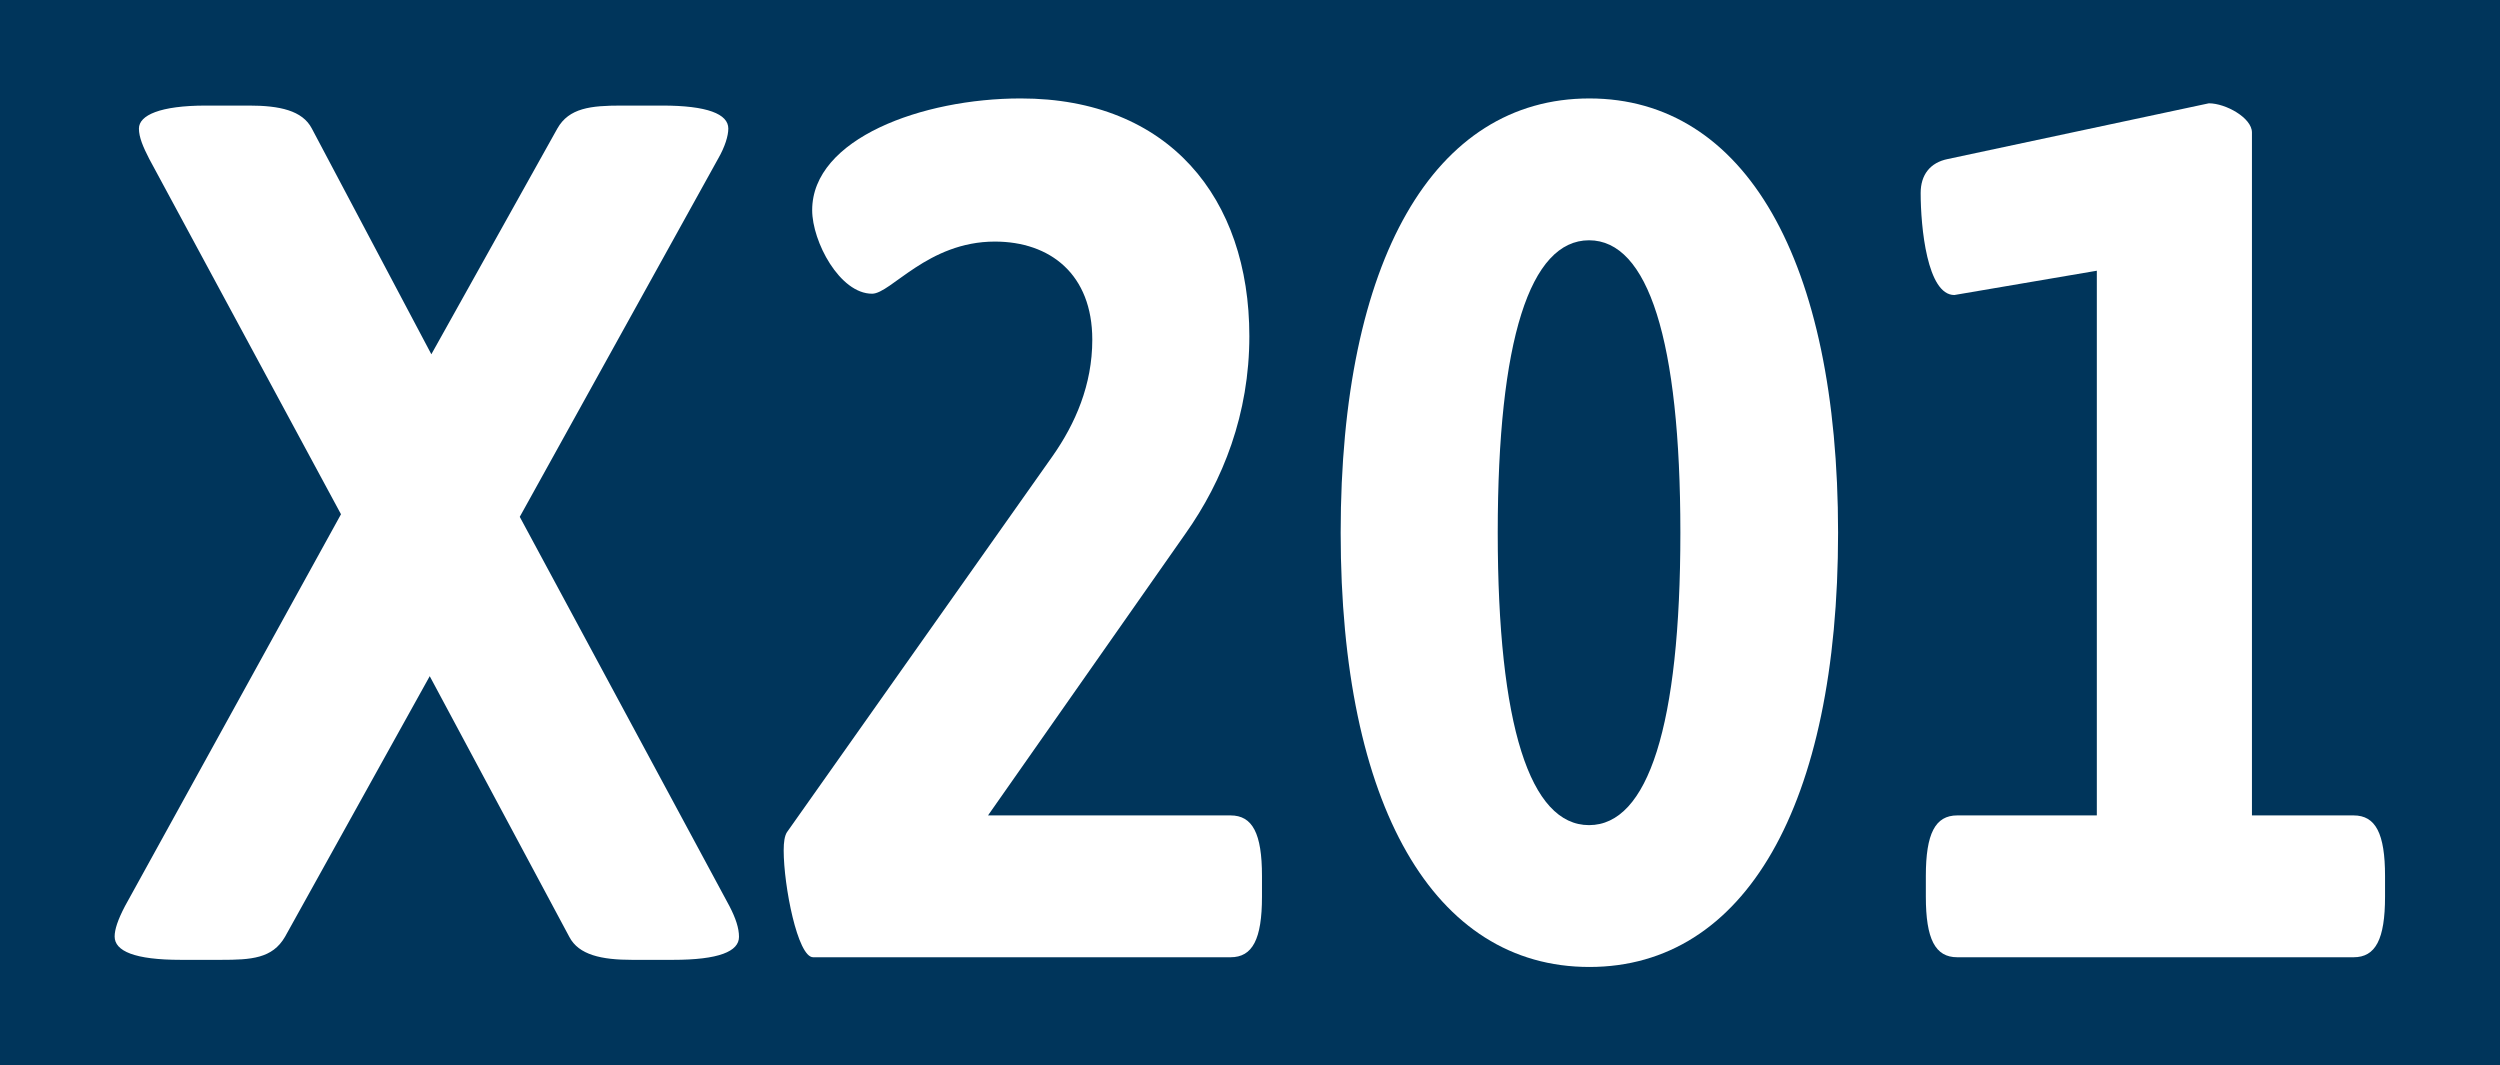
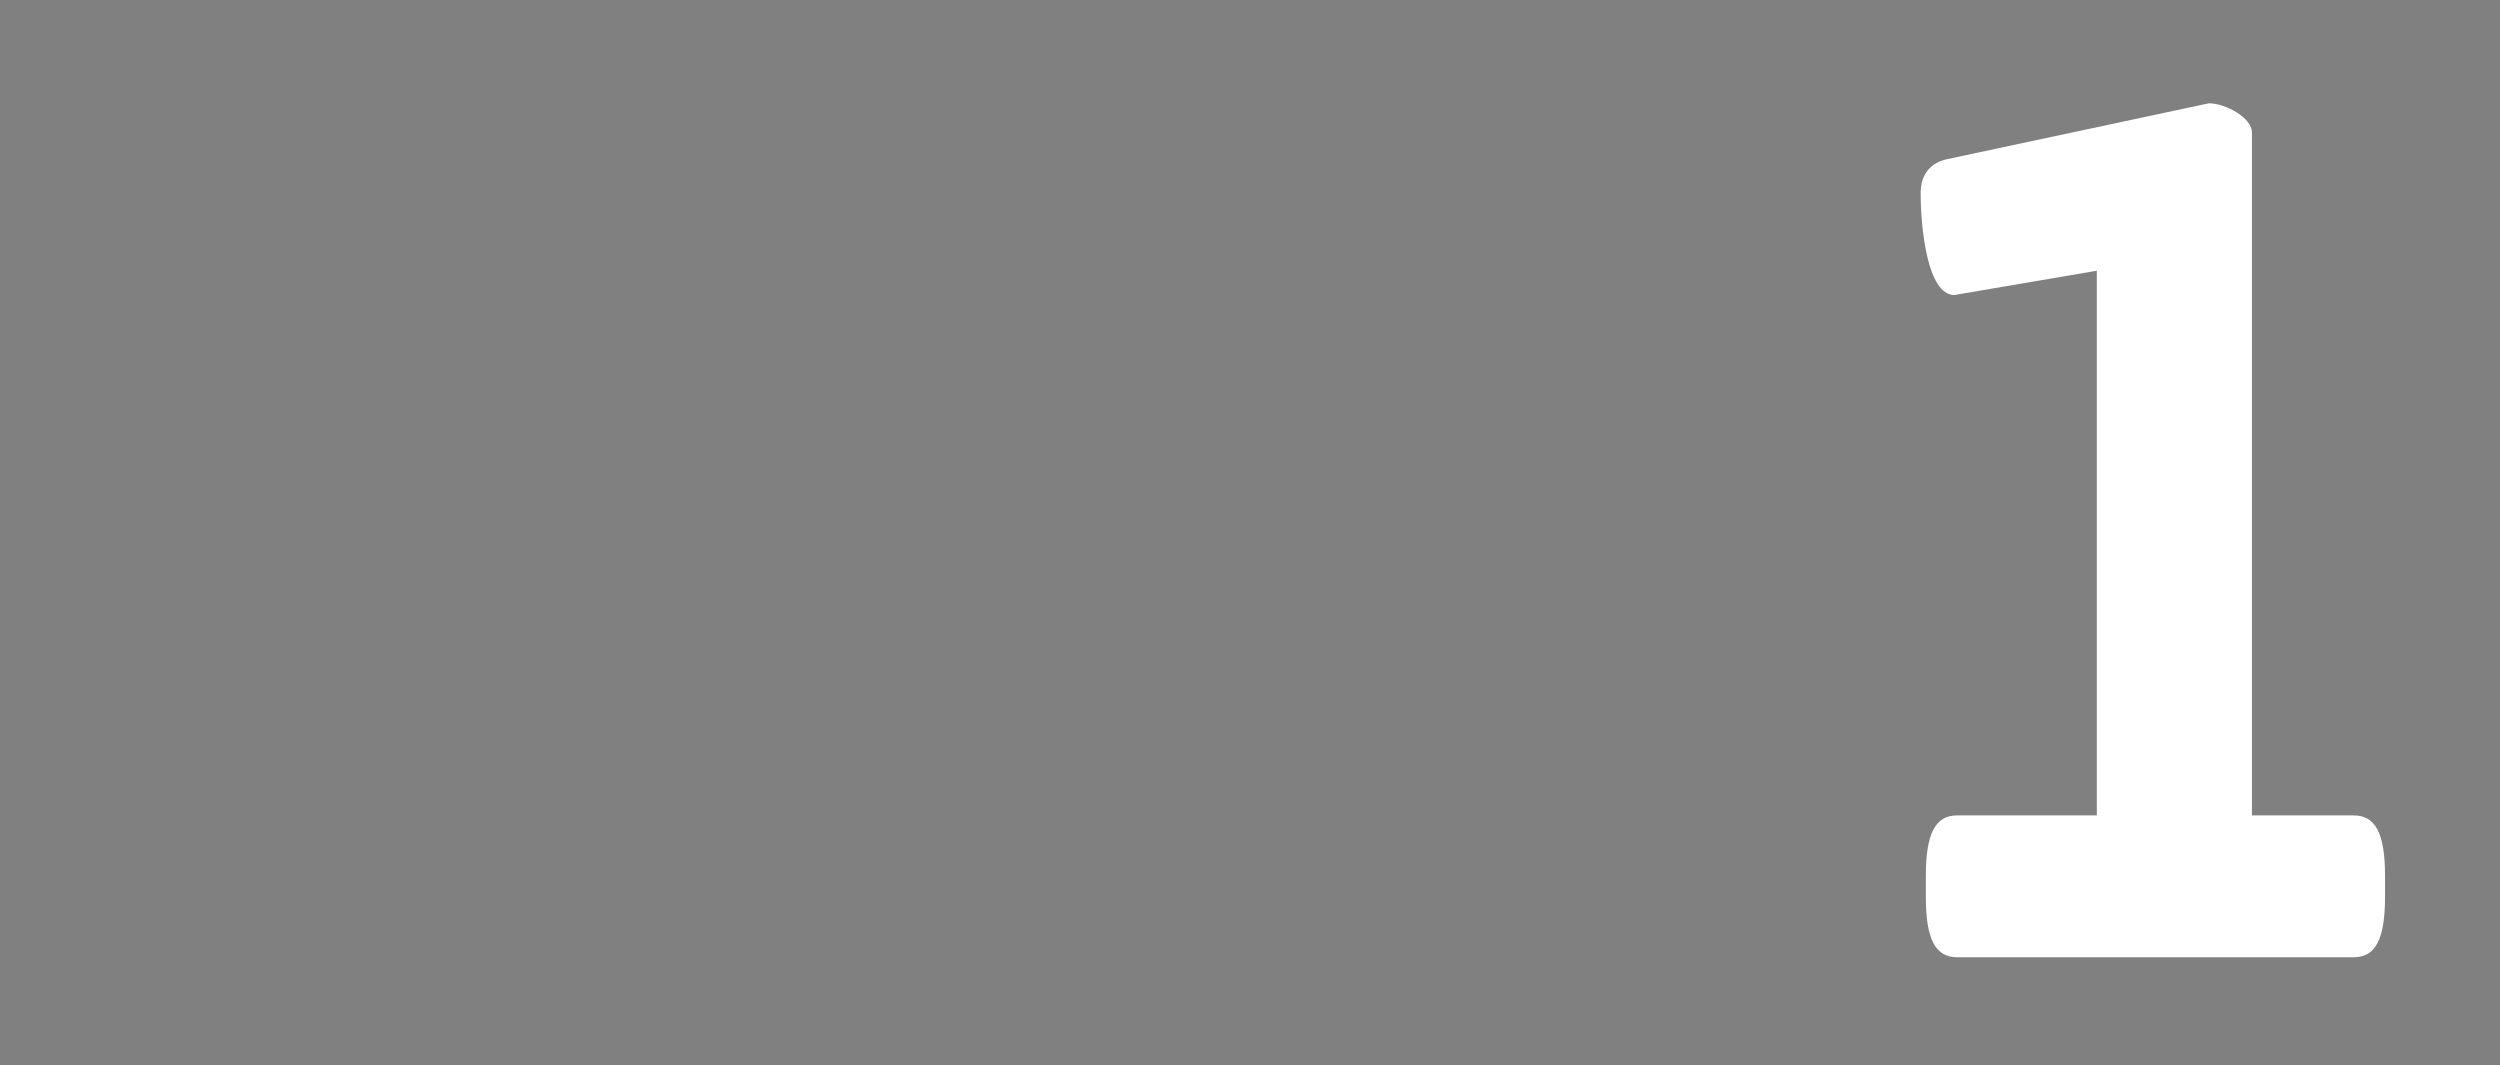
<svg xmlns="http://www.w3.org/2000/svg" version="1.1" id="Ebene_1" x="0px" y="0px" viewBox="0 0 772 329" enable-background="new 0 0 772 329" xml:space="preserve">
  <rect x="0" y="0" width="772" height="329" fill="#808080" stroke="none" />
-   <polyline fill="#00355B" points="0,164.5 0,0 772,0 772,329 0,329 " />
  <g>
-     <path fill="#FFFFFF" d="M35.4,289.2c0-2.2,1-5.2,3.2-9.4l66.7-121L46.1,49.1c-1.9-3.7-3.2-6.7-3.2-9.4c0-4.1,6.5-7.1,20.7-7.1h13.3   c9.4,0,16.5,1.5,19.4,7.1l36.9,69.7l38.9-69.7c3.6-6.4,10.4-7.1,19.8-7.1h12.6c13.9,0,20.4,2.6,20.4,7.1c0,2.2-1,5.6-3.2,9.4   l-61.2,110.5l64.8,120.3c1.9,3.7,2.9,6.7,2.9,9.4c0,4.5-6.2,7.1-20.4,7.1h-12.6c-9.4,0-16.5-1.5-19.4-7.1l-43.1-80.5l-44.7,80.5   c-3.9,6.7-10.4,7.1-19.8,7.1H55.8C41.6,296.4,35.4,293.7,35.4,289.2z" />
-     <path fill="#FFFFFF" d="M242,262.6c0-2.6,0.3-4.5,1-5.6L325,140.9c7.1-10.1,12.3-22.1,12.3-36c0-20.2-13-30.3-30.1-30.3   c-20.7,0-32.1,16.1-37.9,16.1c-10,0-18.5-16.1-18.5-25.8c0-22.1,34-34.5,64.4-34.5c45.7,0,70.6,30.7,70.6,73.4   c0,24-8.1,44.6-19.8,61.1l-60.9,86.9H380c6.8,0,9.7,5.6,9.7,18.7v6.4c0,13.1-2.9,18.7-9.7,18.7H251.1   C246.3,295.6,242,273.5,242,262.6z" />
-     <path fill="#FFFFFF" d="M414,164.5c0-84.3,28.8-134.1,76.8-134.1s76.8,49.8,76.8,134.1s-28.8,134.1-76.8,134.1S414,248.8,414,164.5   z M518.9,164.5c0-59.6-10-90.3-28.2-90.3s-28.2,30.7-28.2,90.3c0,59.6,10,90.3,28.2,90.3S518.9,224.1,518.9,164.5z" />
    <path fill="#FFFFFF" d="M594.7,276.9v-6.4c0-13.1,2.9-18.7,9.7-18.7h43.1V83.6l-44,7.5c-8.4,0-10.4-21-10.4-31.5   c0-5.6,2.9-9.4,8.4-10.5l80.6-17.2c5.2,0,13.3,4.5,13.3,9v210.9h31.4c6.8,0,9.7,5.6,9.7,18.7v6.4c0,13.1-2.9,18.7-9.7,18.7H604.4   C597.6,295.6,594.7,290,594.7,276.9z" />
  </g>
</svg>